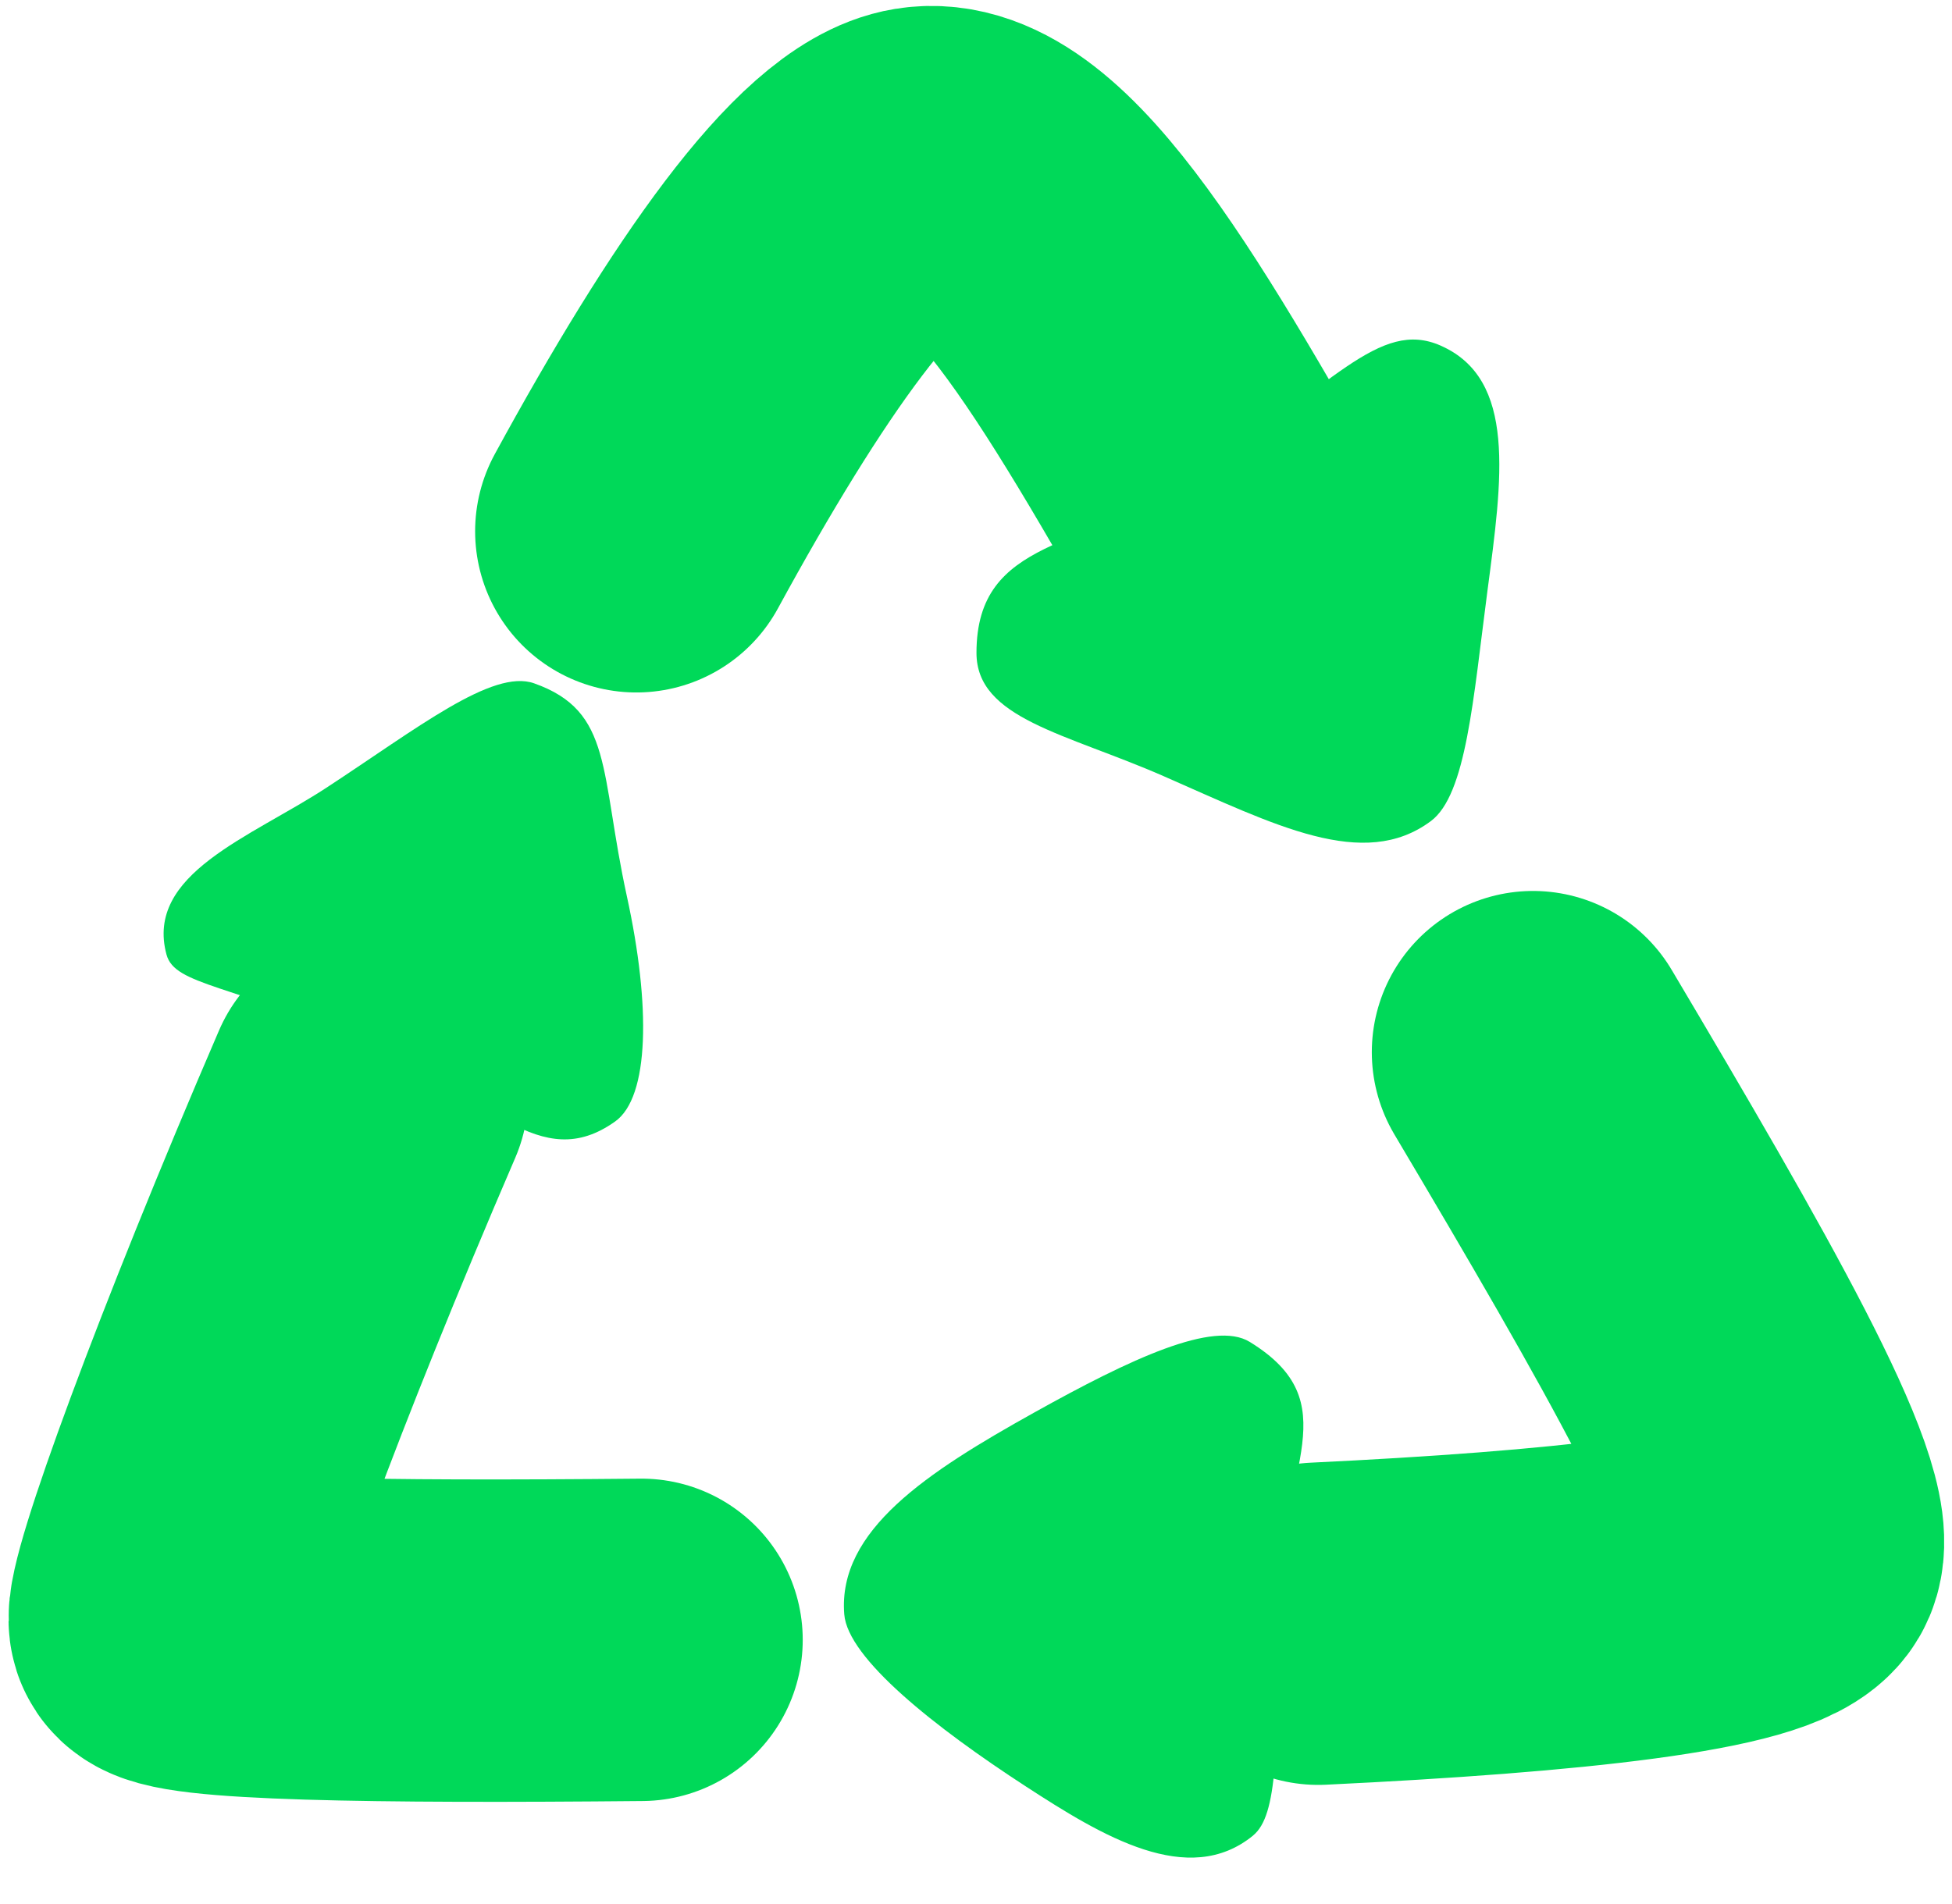
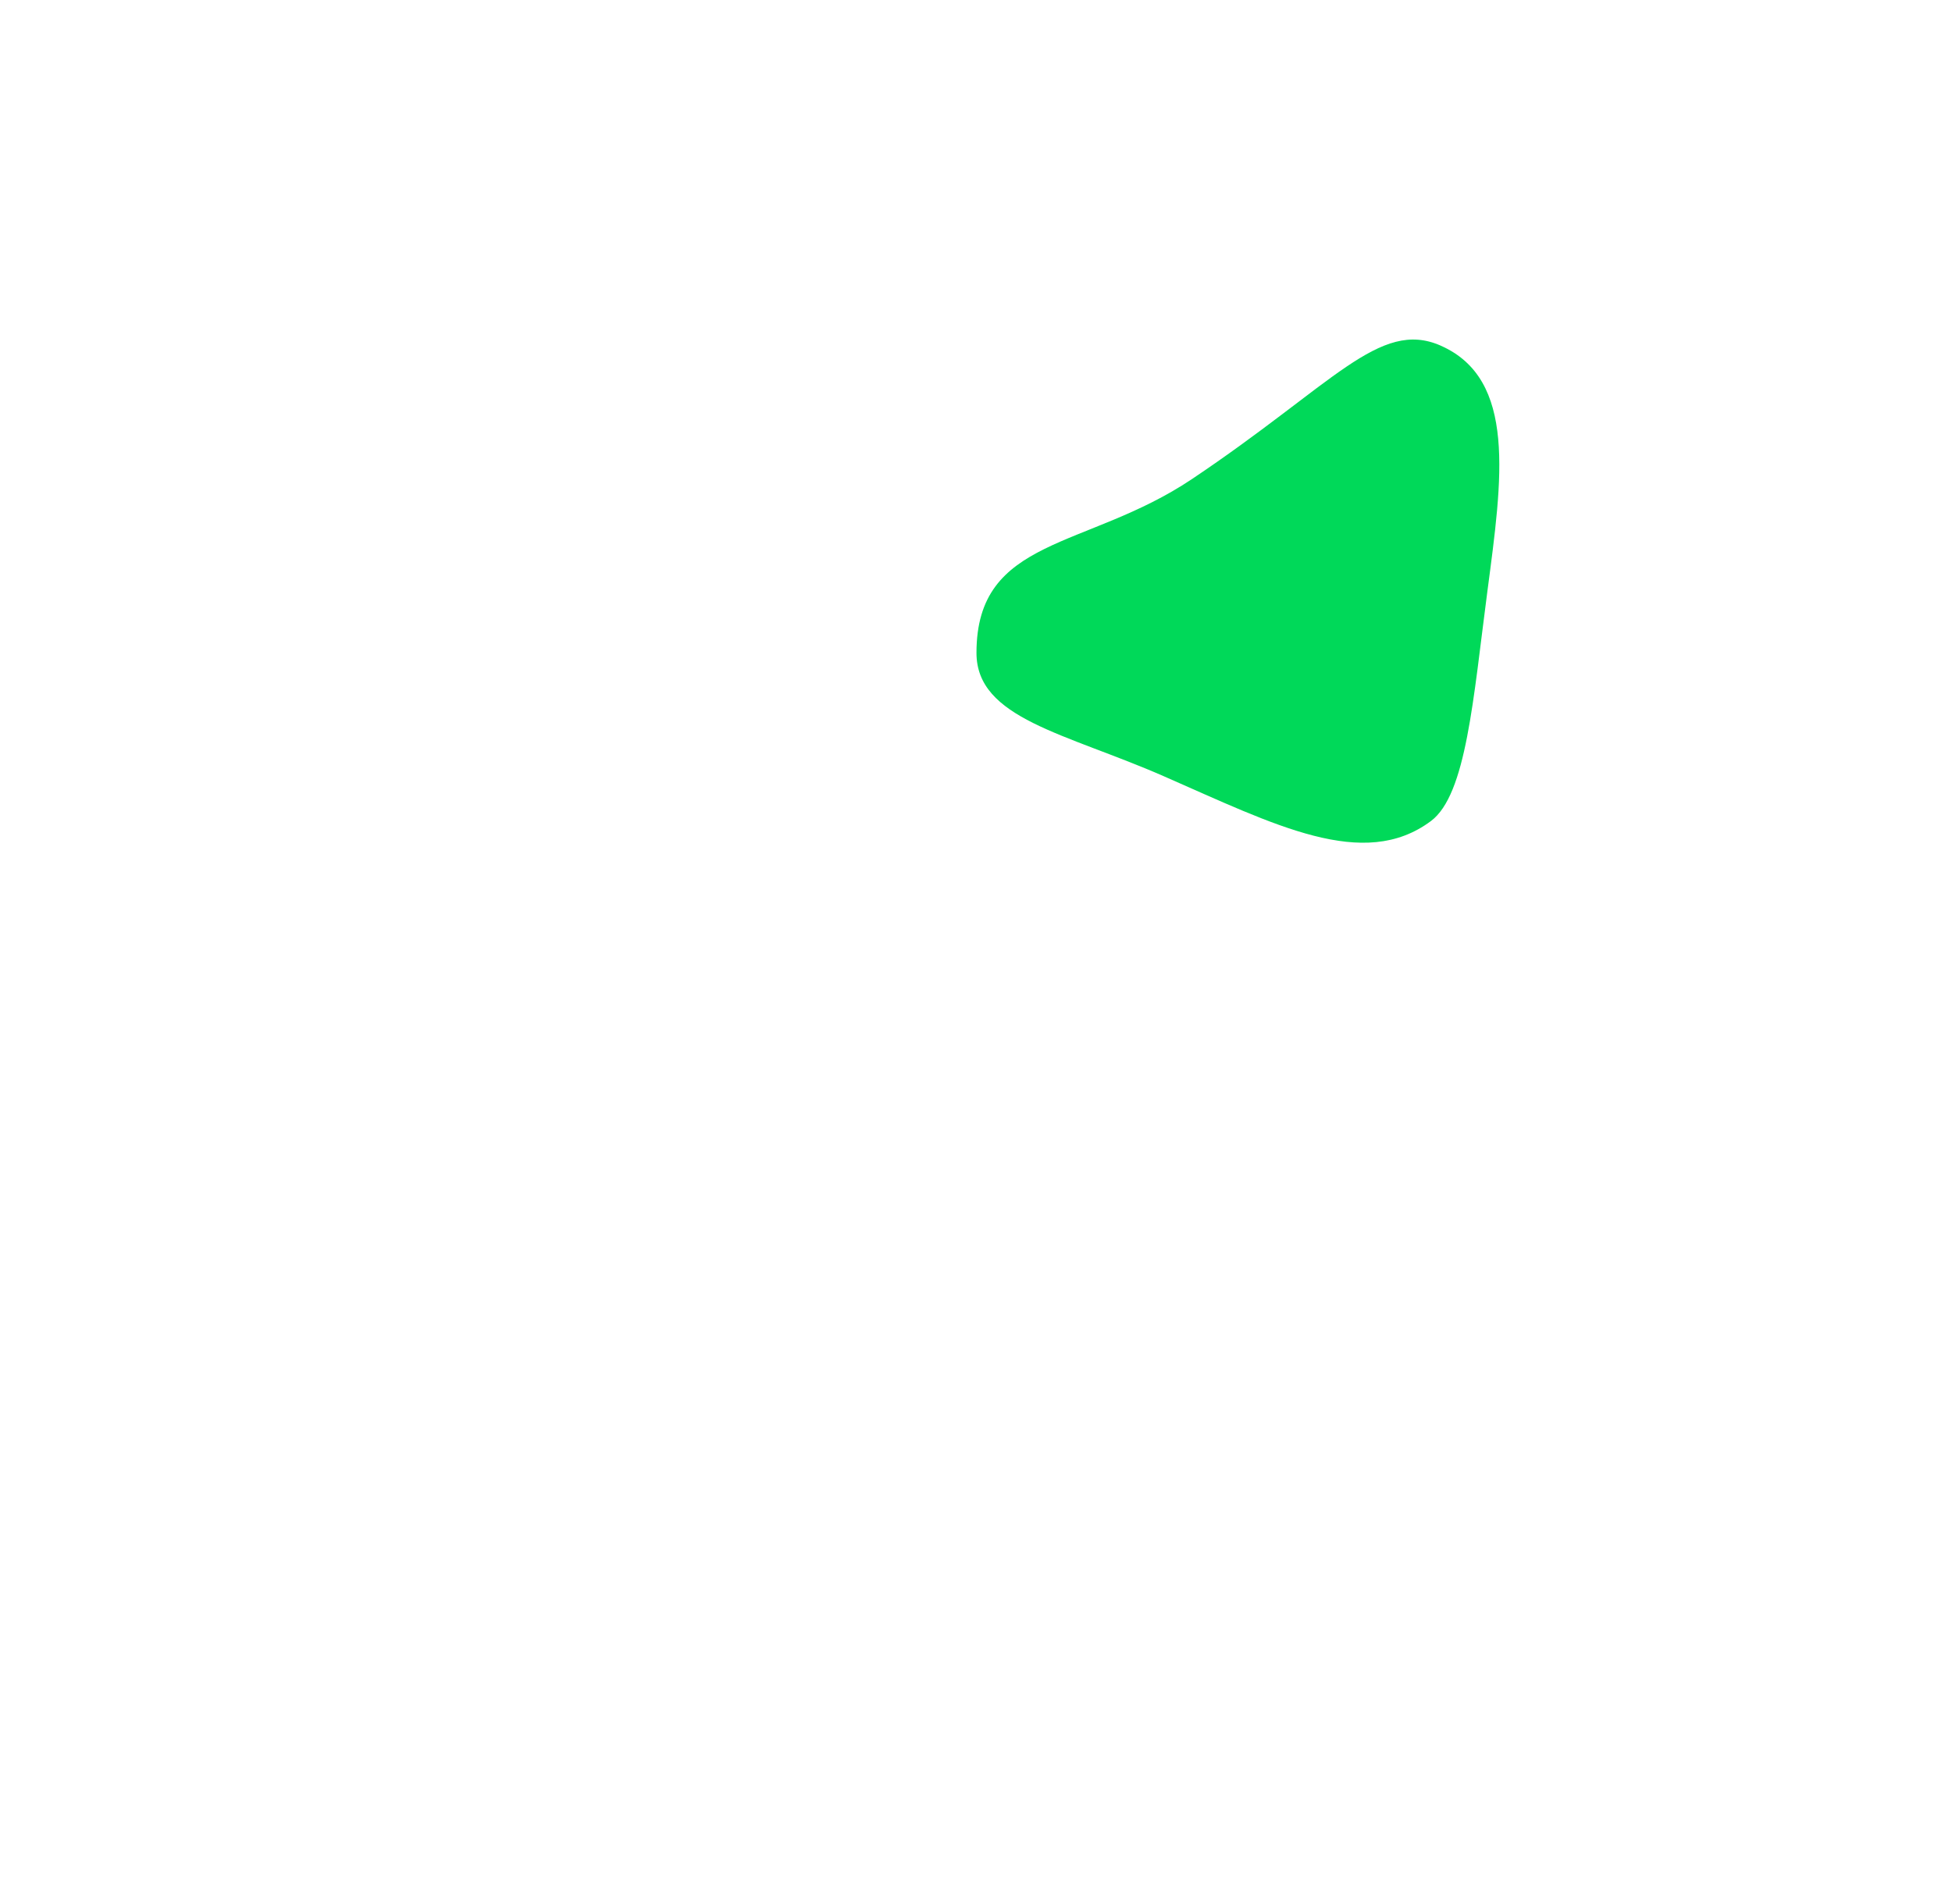
<svg xmlns="http://www.w3.org/2000/svg" height="40" viewBox="0 0 41 40" width="41">
  <g fill="none" fill-rule="evenodd">
-     <path d="m0 0h41v39.226h-41z" />
-     <path d="m26.61 12.525c-2.914-5.173-5.269-9.319-7.264-8.996-1.474.239-3.681 3.413-5.98 7.632m14.323 22.95c5.176-.249 9.255-.677 9.697-1.426.503-.851-2.05-5.297-5.186-10.581m-24.489.882c-2.481 5.756-4.269 10.655-4.139 11.08.117.384 4.395.436 9.902.384" stroke="#00d959" stroke-linecap="round" stroke-linejoin="round" stroke-width="6.773" />
    <g fill="#00d959" fill-rule="nonzero" transform="translate(2.827 7.133)">
      <path d="m27.431.127c-1.285-.563-2.255.818-5.226 2.807-2.213 1.482-4.522 1.205-4.522 3.649 0 1.381 1.87 1.687 3.927 2.588 2.342 1.026 4.203 2 5.618.945.744-.555.888-2.562 1.187-4.834.31-2.353.621-4.451-.985-5.155z" />
-       <path d="m24.612 20.649c-.638-.216-1.778.509-4.556 2.198-2.282 1.387-4.221.92-4.201 3.358.008.884 1.618 1.928 3.666 3.056 2.24 1.234 4.28 2.187 5.701 1.132.747-.554 1.005-2.874 1.045-5.16.033-1.901.007-4.021-1.655-4.585z" transform="matrix(-.53 .848 -.848 -.53 54.047 21.501)" />
-       <path d="m10.292 8.017c-.639-.219-1.274.794-3.987 2.512-2.248 1.425-4.239 1.399-4.188 3.343.023.884 1.599 1.98 3.779 2.846 2.505.995 3.388 1.938 4.806.888.745-.552.588-2.56.62-4.845.026-1.901.634-4.174-1.029-4.744z" transform="matrix(-.559 -.829 .829 -.559 -.222 25.936)" />
    </g>
  </g>
</svg>